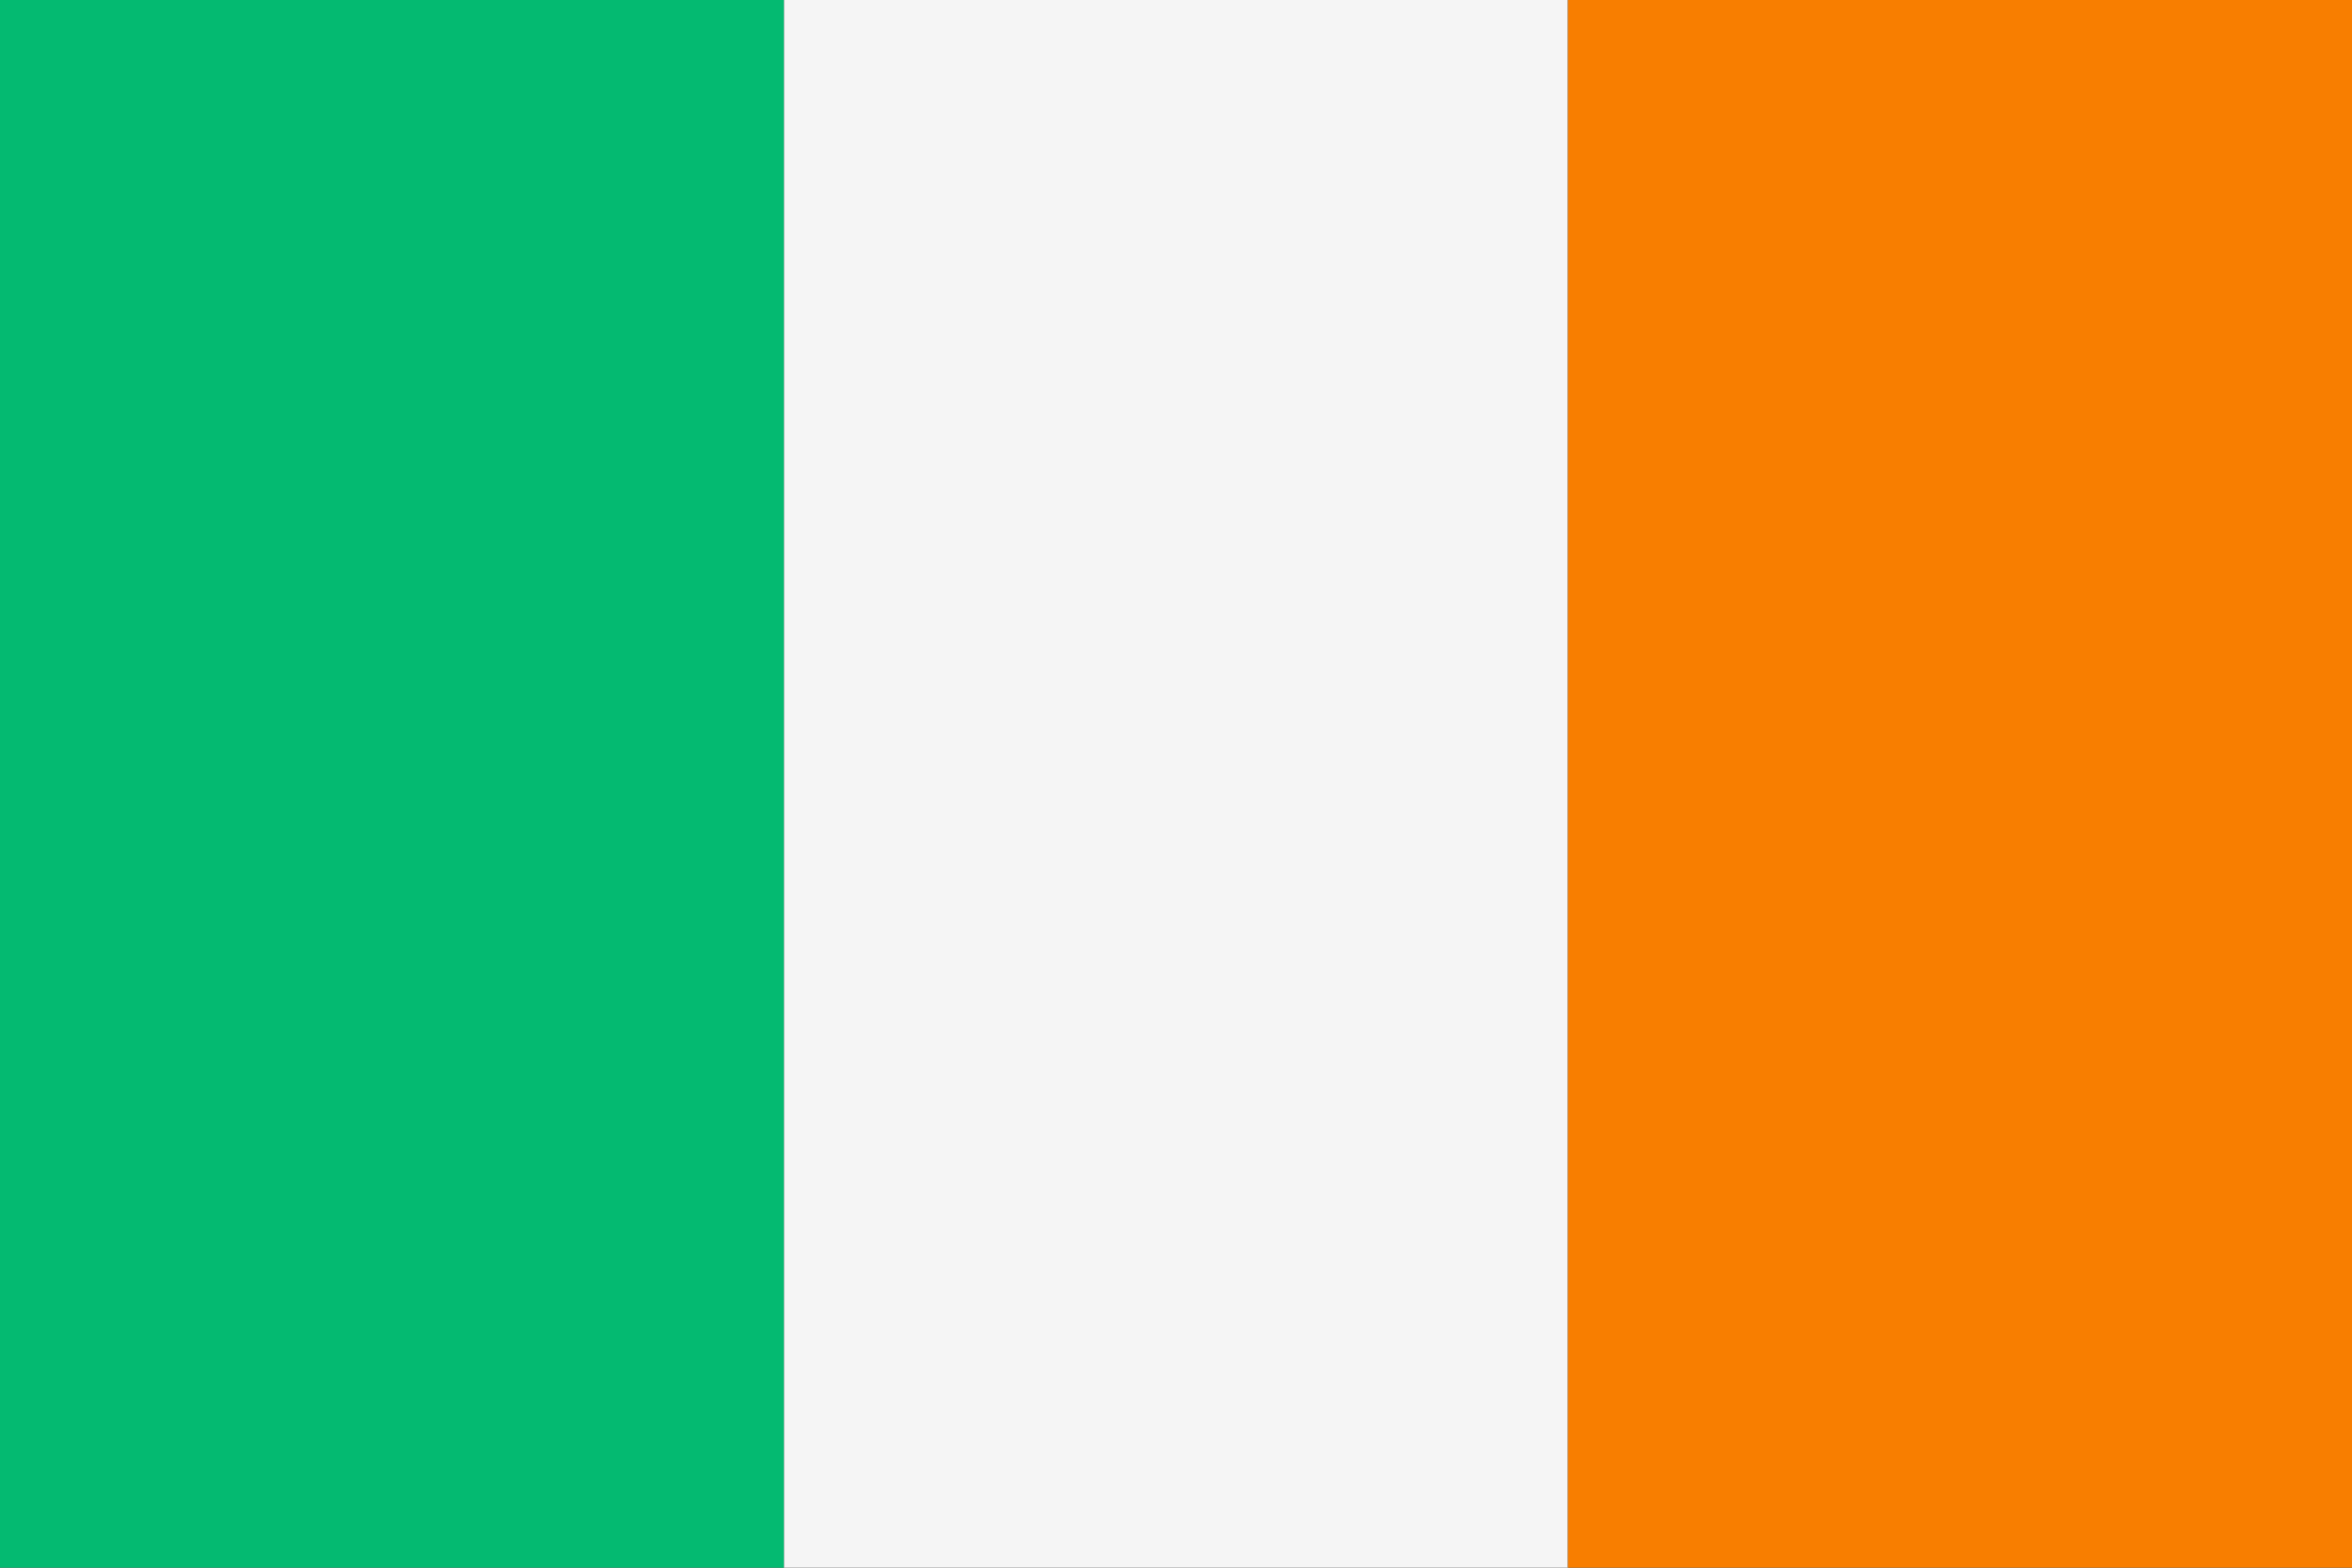
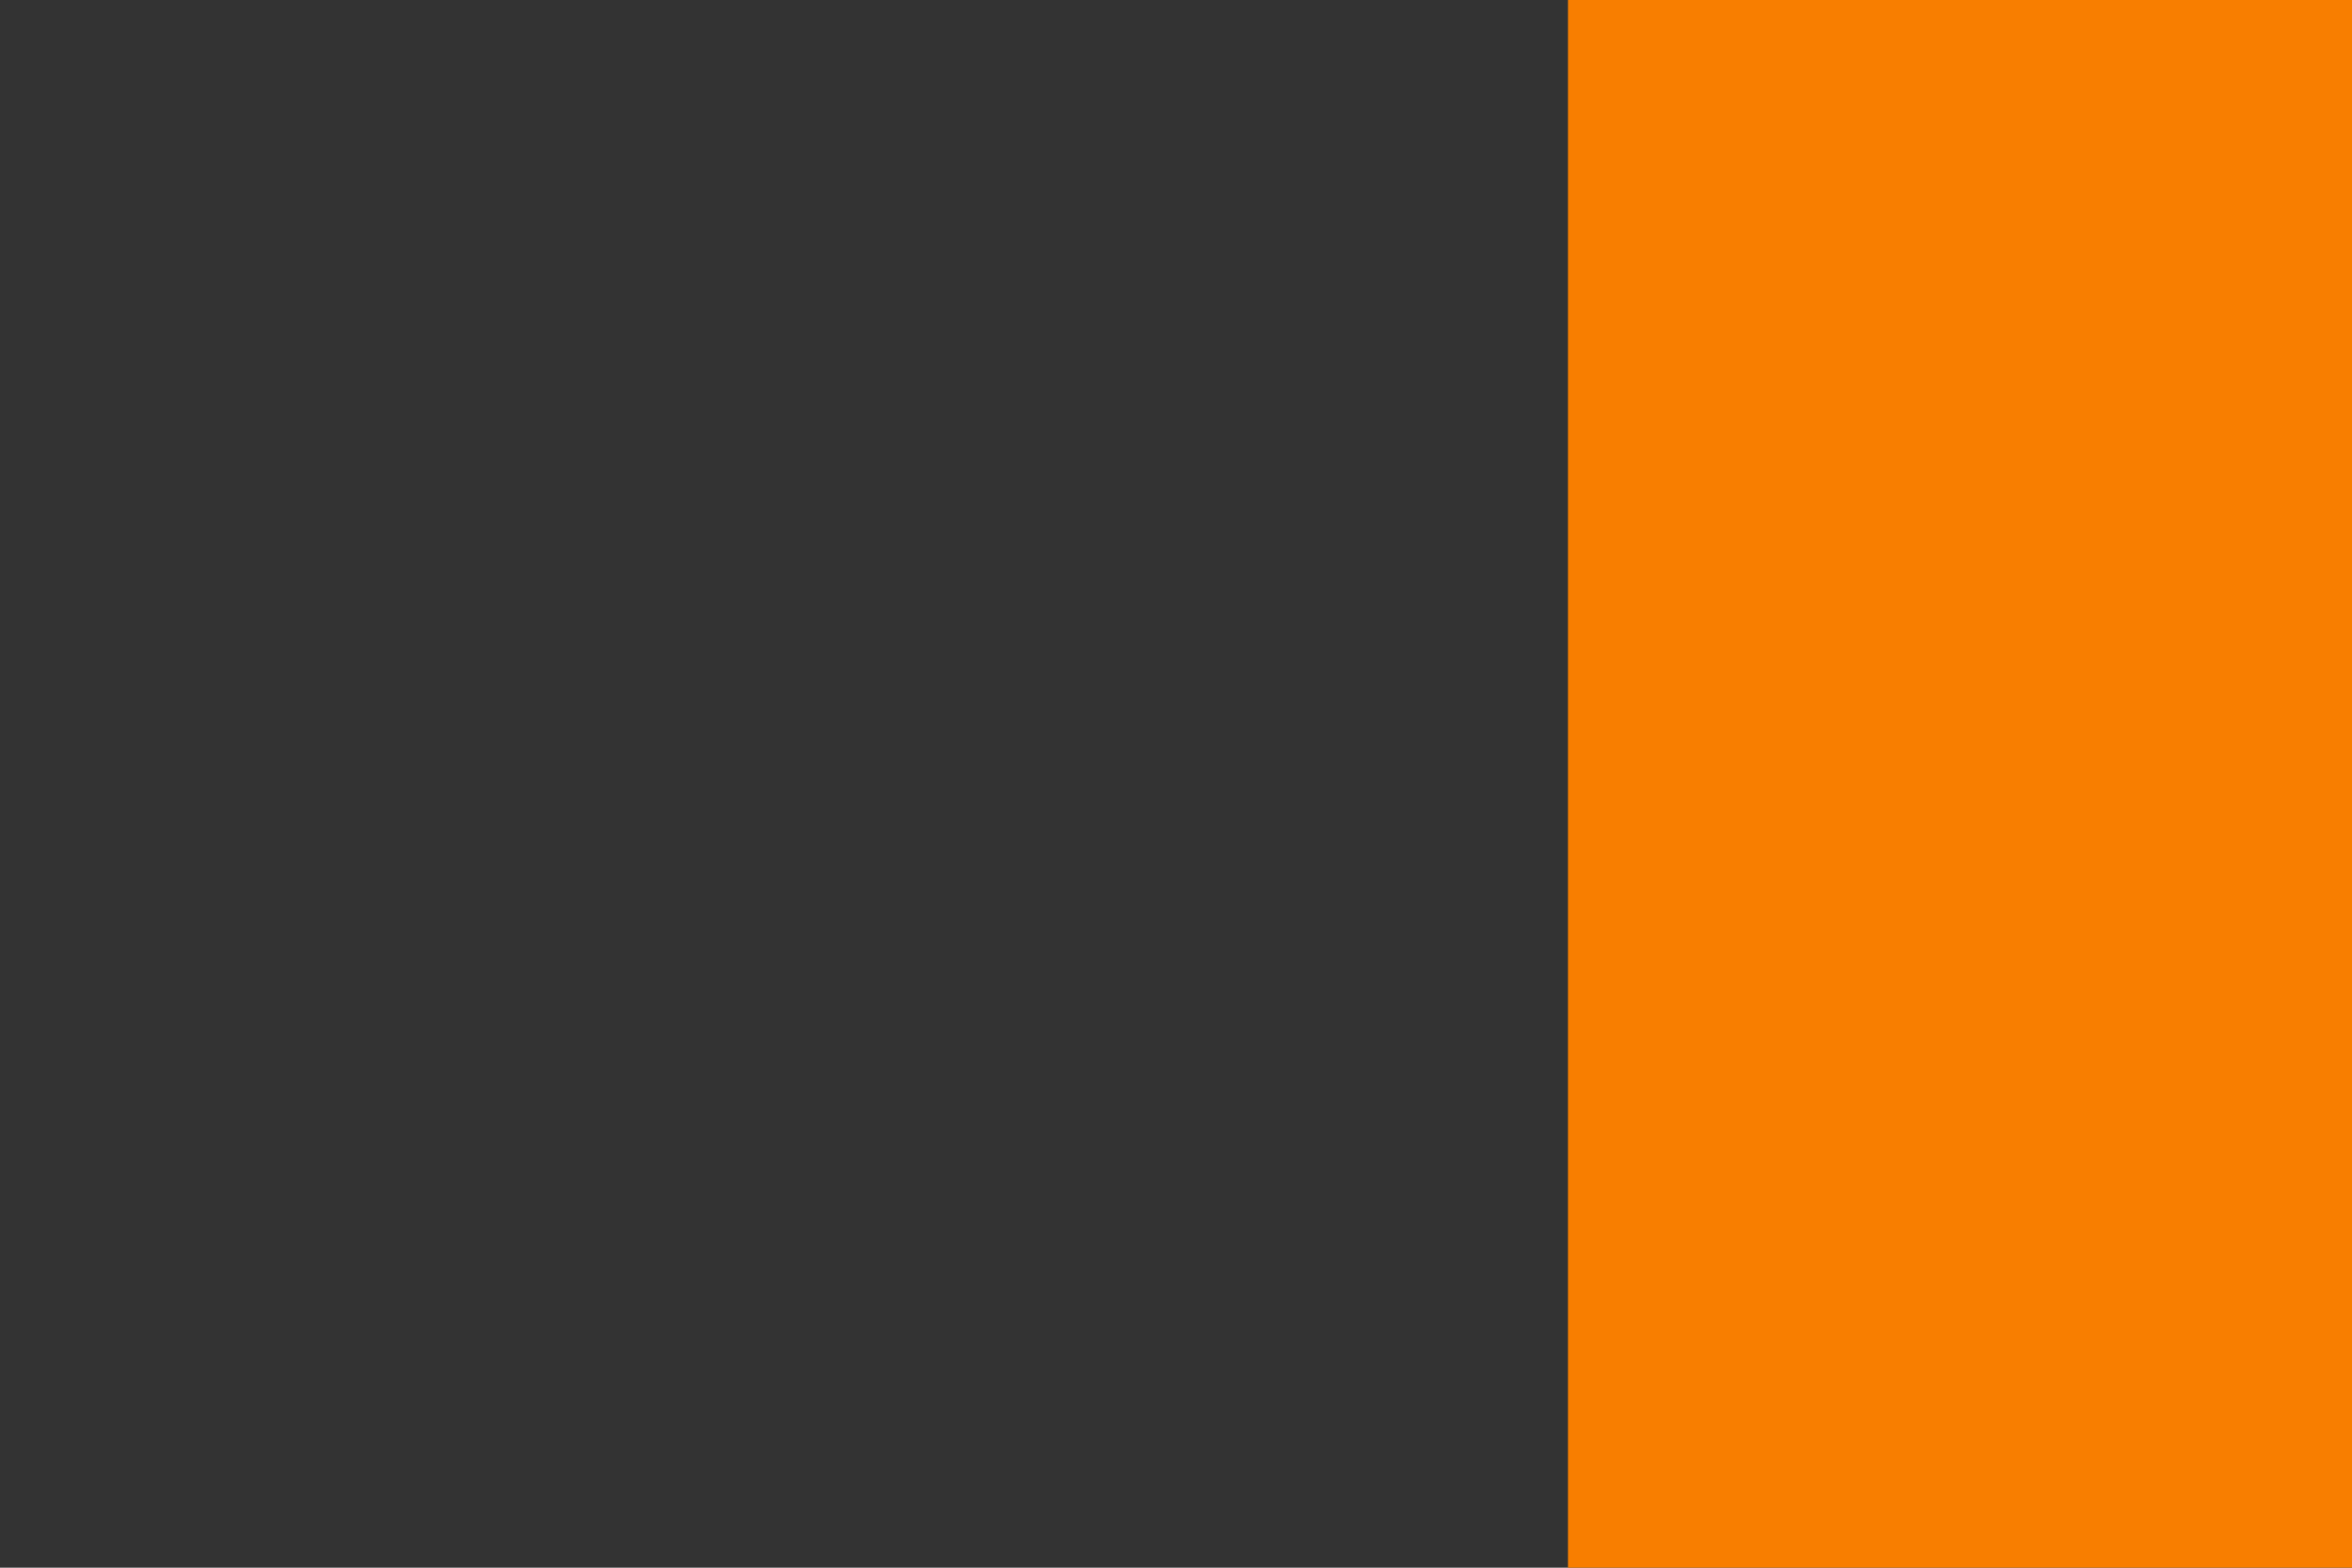
<svg xmlns="http://www.w3.org/2000/svg" id="ie" width="18" height="12" viewBox="0 0 18 12">
  <rect x="0" y="0" width="18" height="12" fill="#333333" stroke="none" />
  <defs>
    <style>
      .cls-1 {
        fill: #04ba71;
      }

      .cls-2 {
        fill: #f5f5f5;
      }

      .cls-3 {
        fill: #f87e00;
      }
    </style>
  </defs>
-   <rect id="Rectangle_198" data-name="Rectangle 198" class="cls-1" width="6" height="12" />
-   <rect id="Rectangle_199" data-name="Rectangle 199" class="cls-2" width="5.999" height="12" transform="translate(6)" />
  <rect id="Rectangle_200" data-name="Rectangle 200" class="cls-3" width="6" height="12" transform="translate(12)" />
</svg>